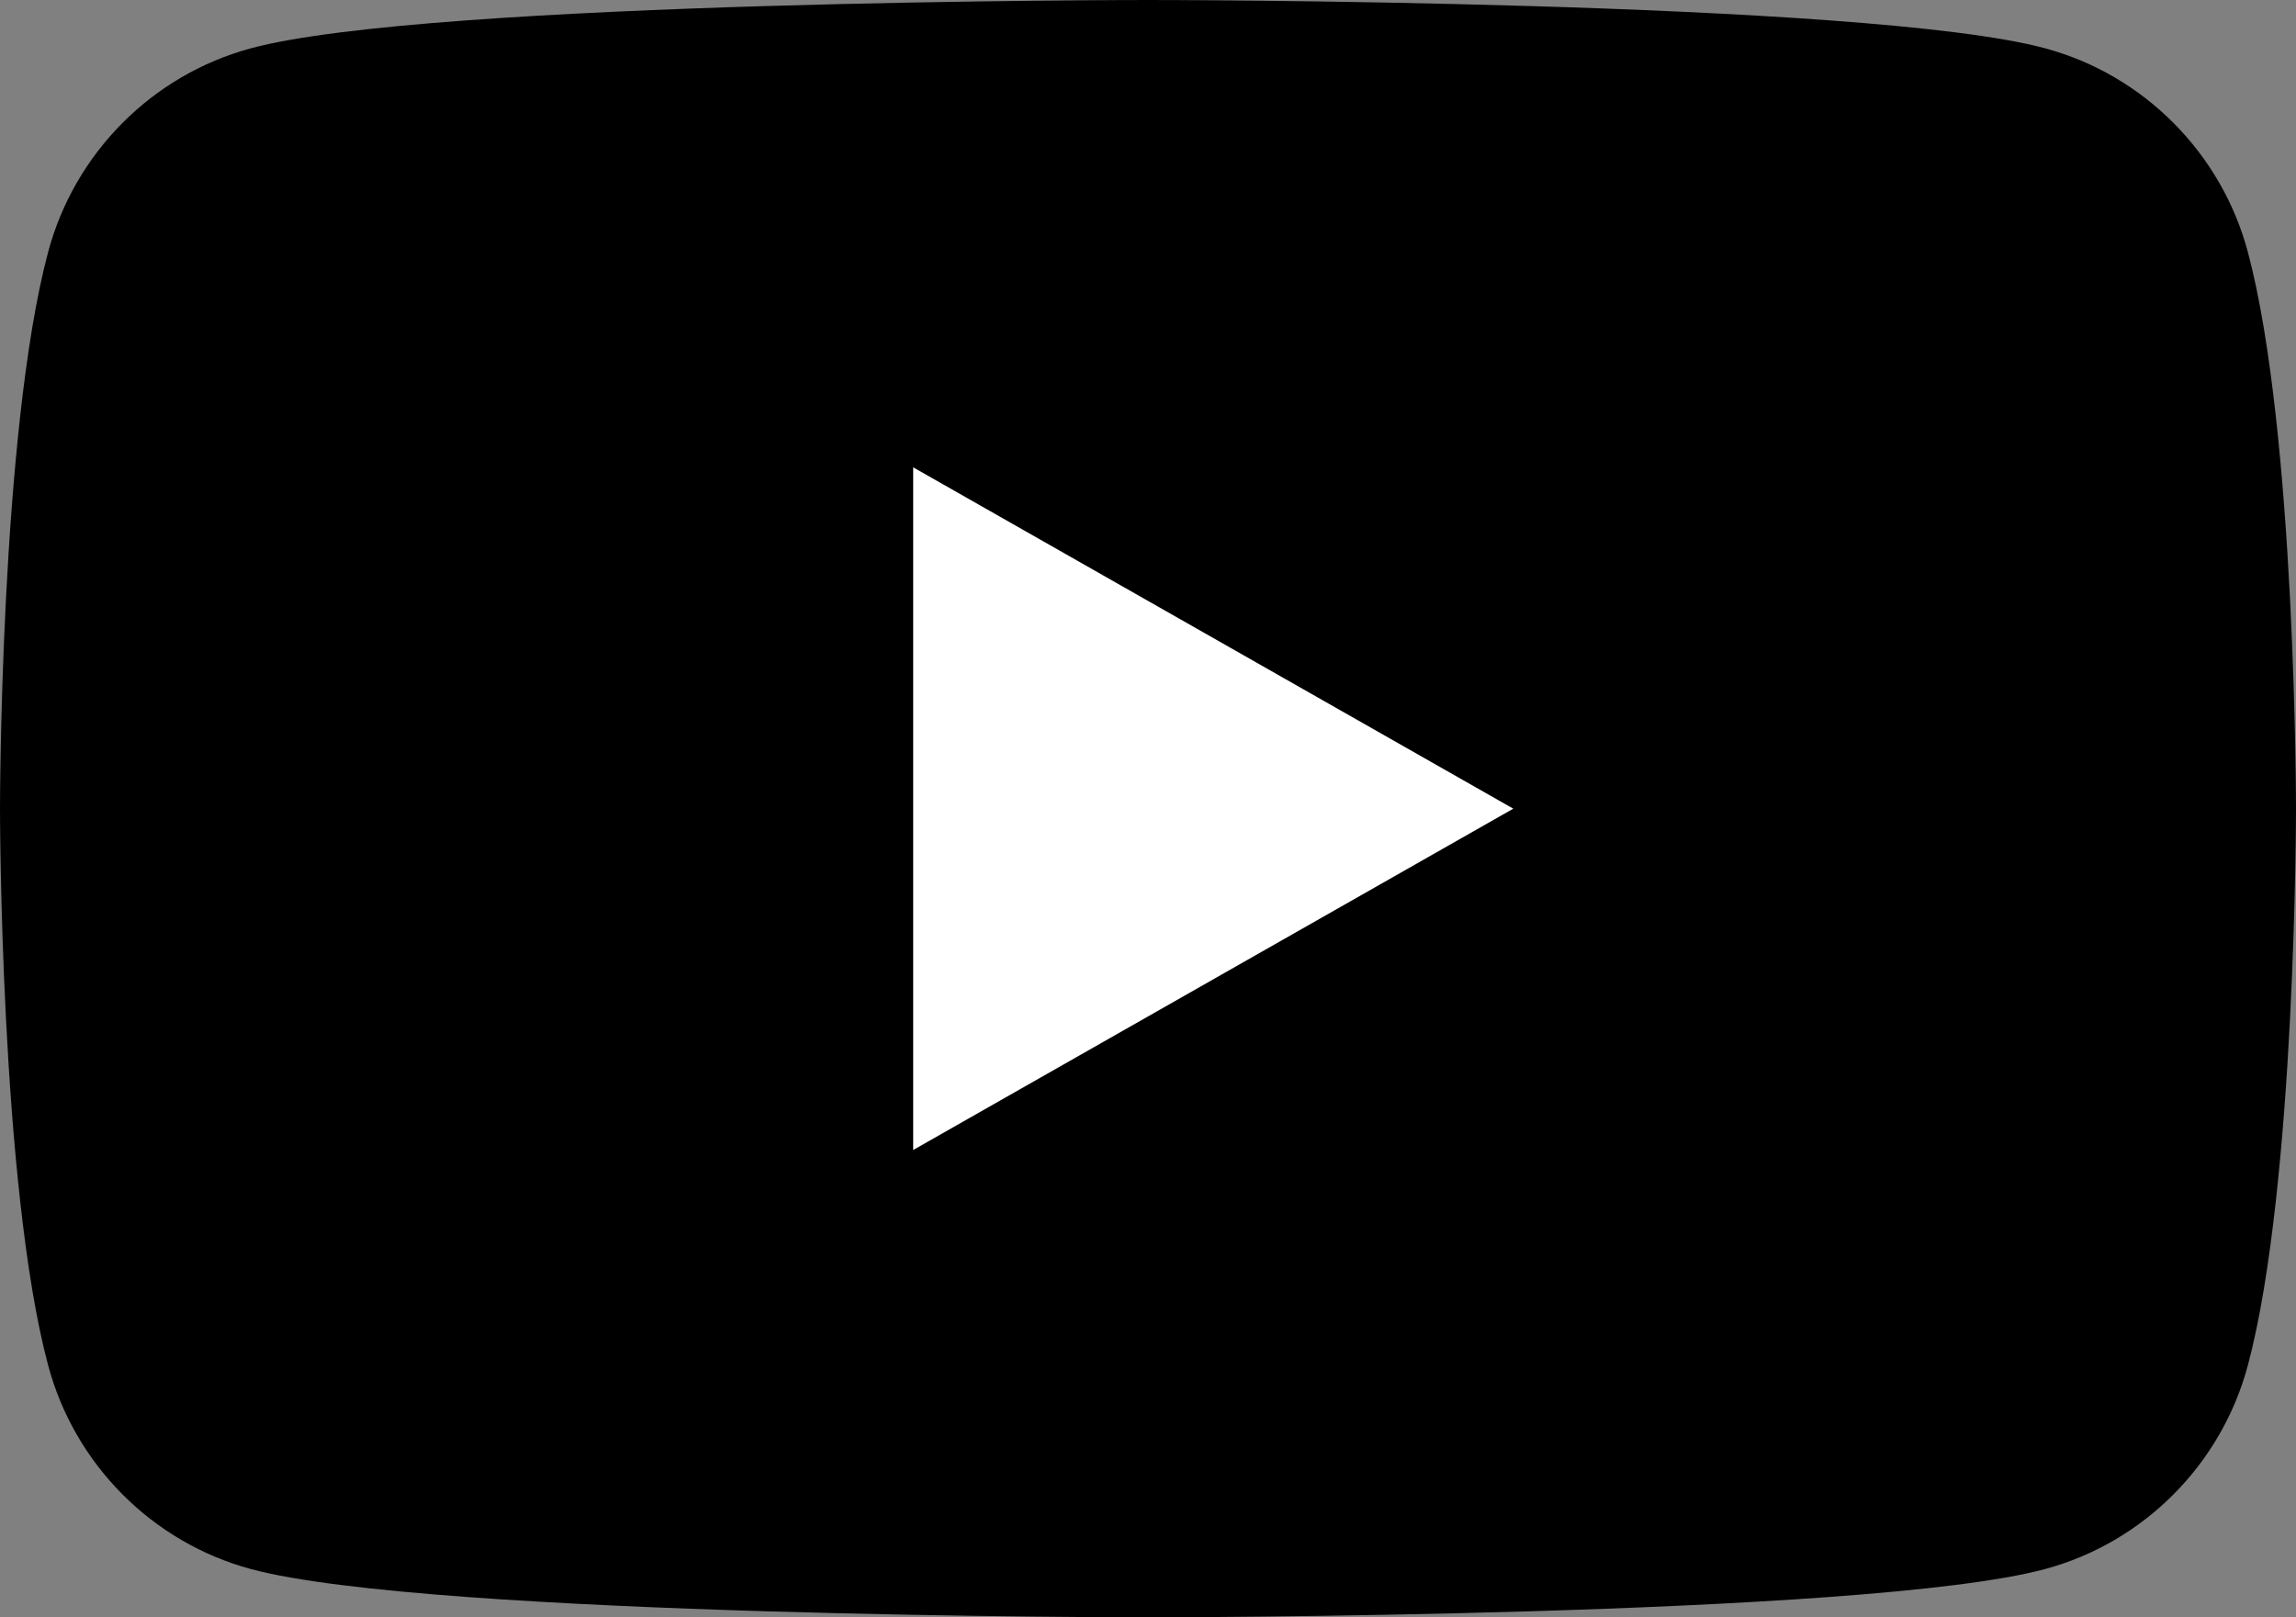
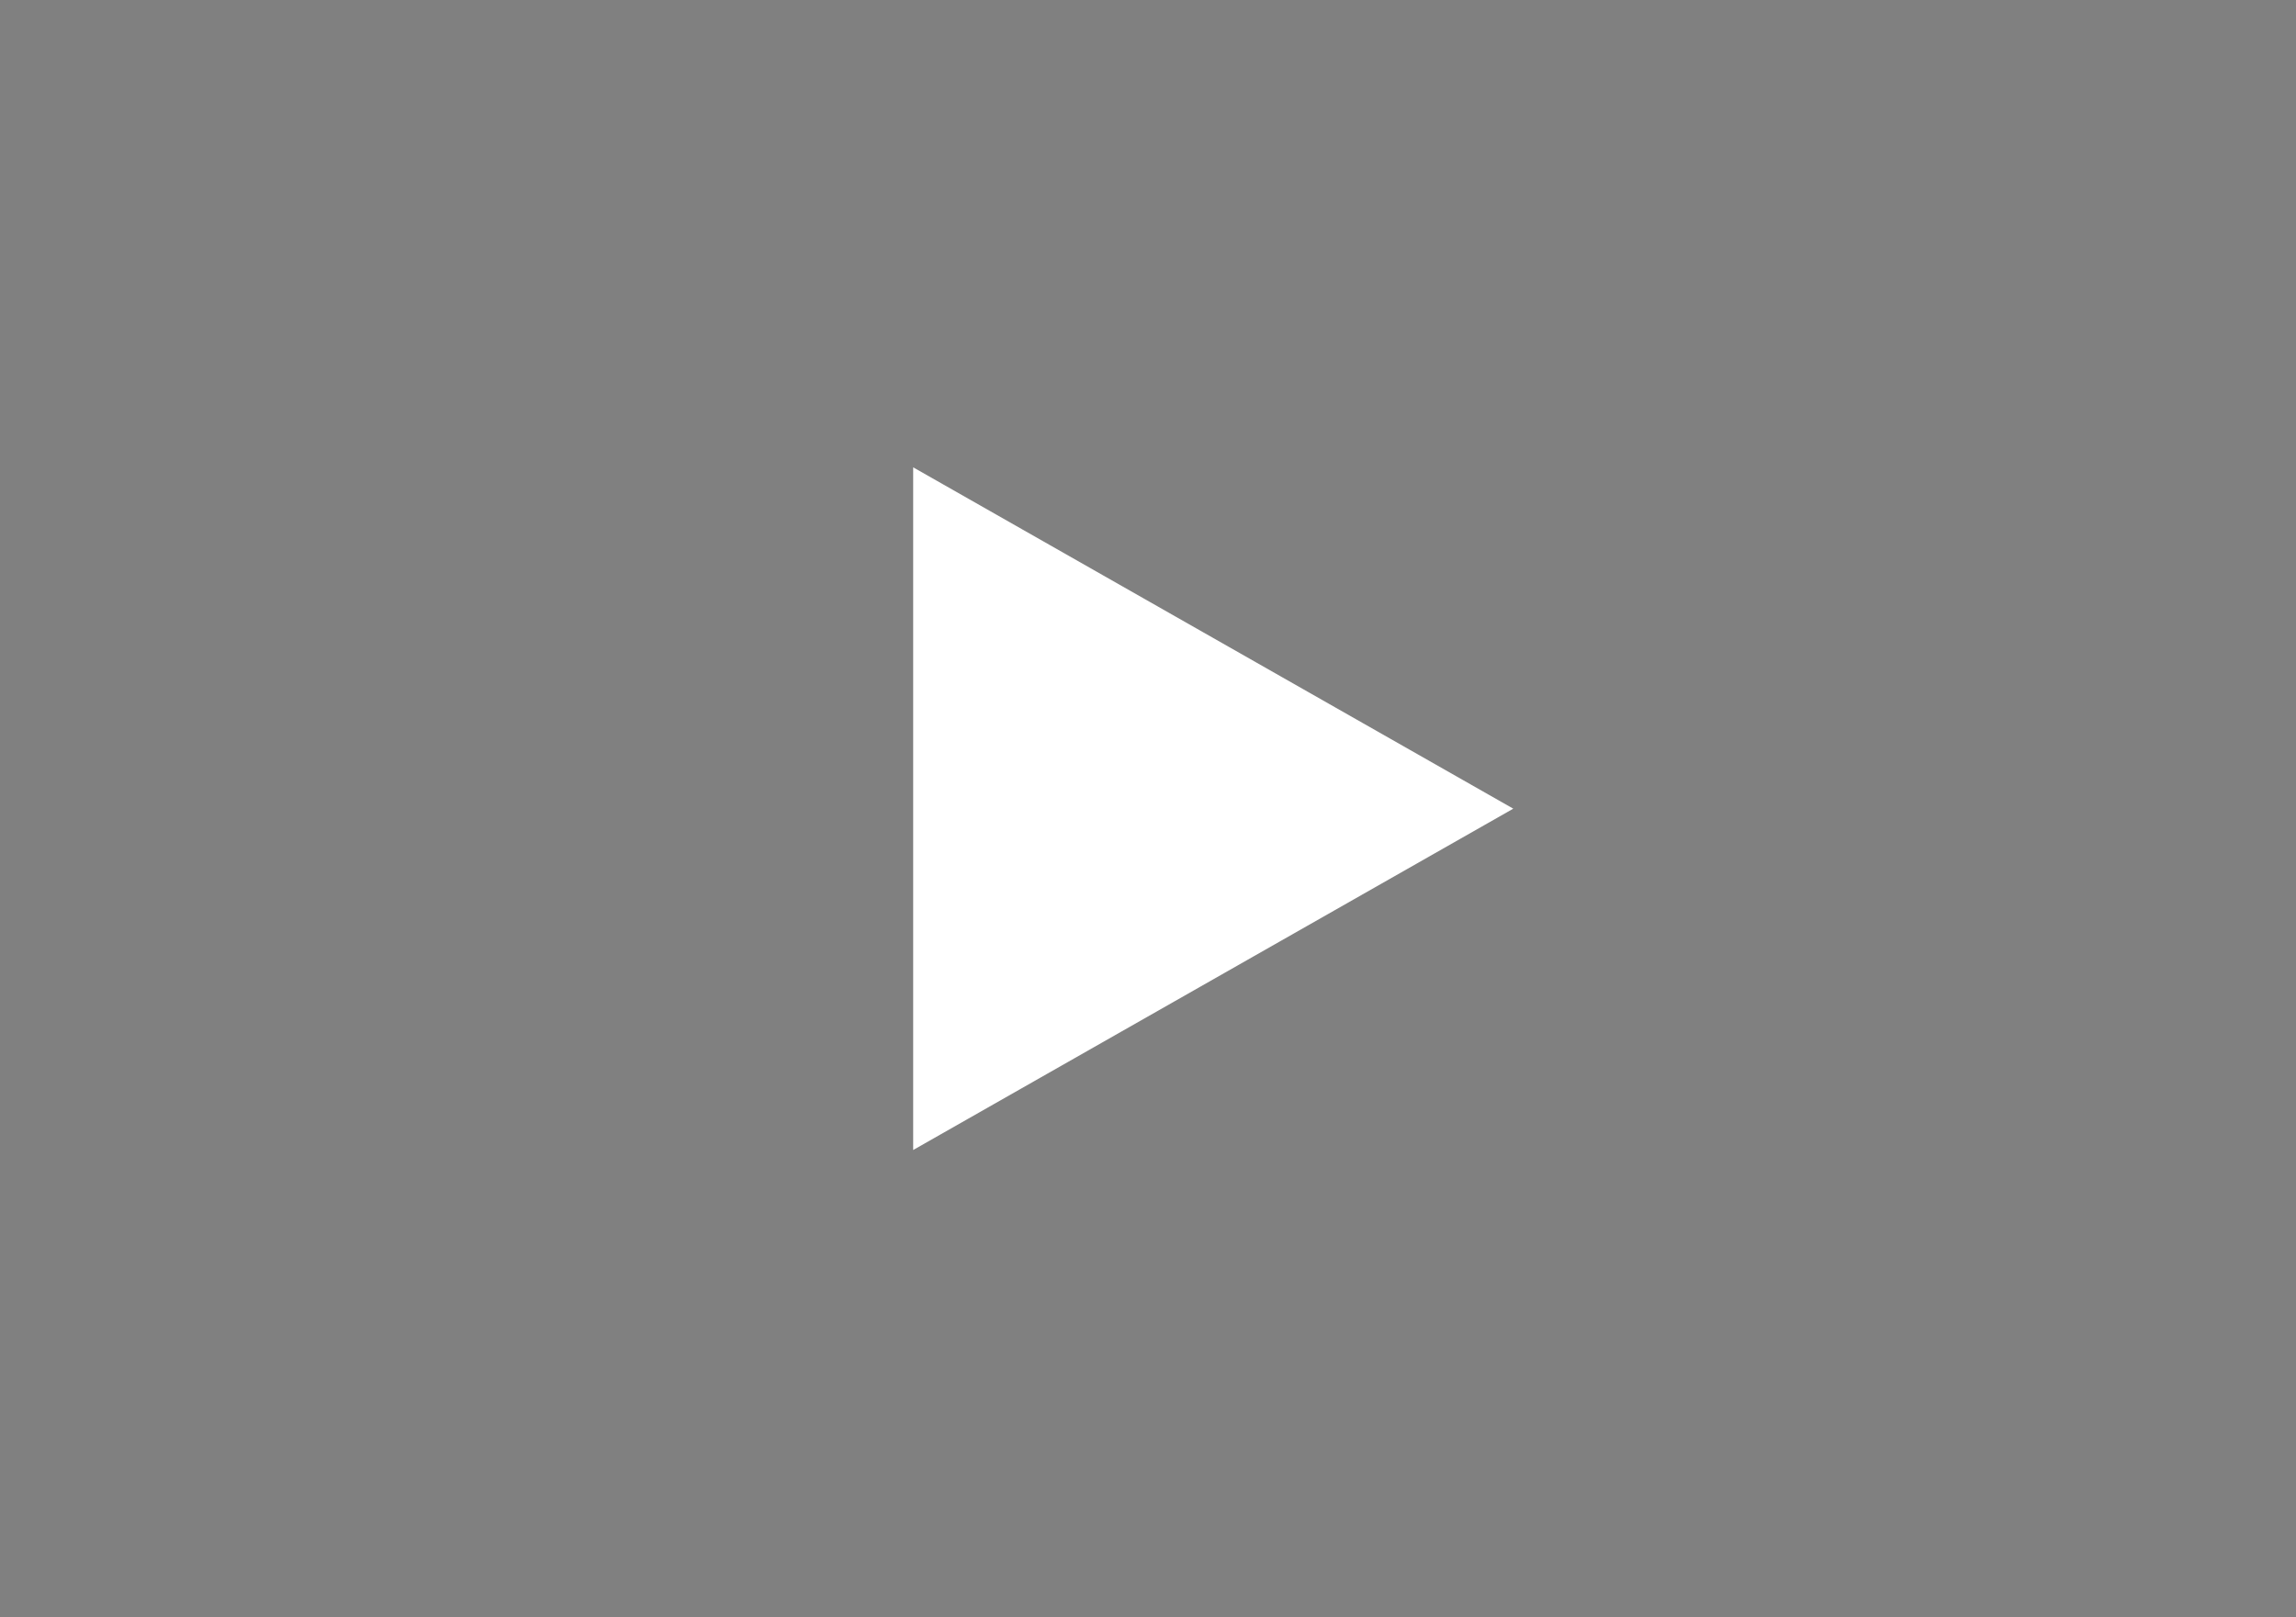
<svg xmlns="http://www.w3.org/2000/svg" id="a" viewBox="0 0 176 124">
  <rect x="0" y="0" width="176" height="124" fill="#808080" stroke="none" />
  <defs>
    <style>.b{fill:#fff;}</style>
  </defs>
-   <path d="m172.32,19.36c-2.02-7.62-7.99-13.62-15.56-15.66C143.04,0,88,0,88,0c0,0-55.04,0-68.76,3.7-7.57,2.04-13.54,8.04-15.56,15.66C0,33.18,0,62,0,62c0,0,0,28.82,3.68,42.64,2.02,7.62,7.99,13.62,15.56,15.66,13.73,3.7,68.76,3.7,68.76,3.7,0,0,55.04,0,68.76-3.7,7.57-2.04,13.54-8.04,15.56-15.66,3.68-13.81,3.68-42.64,3.68-42.64,0,0,0-28.82-3.68-42.64Z" />
  <polygon class="b" points="70 88.17 116 62 70 35.83 70 88.17" />
</svg>